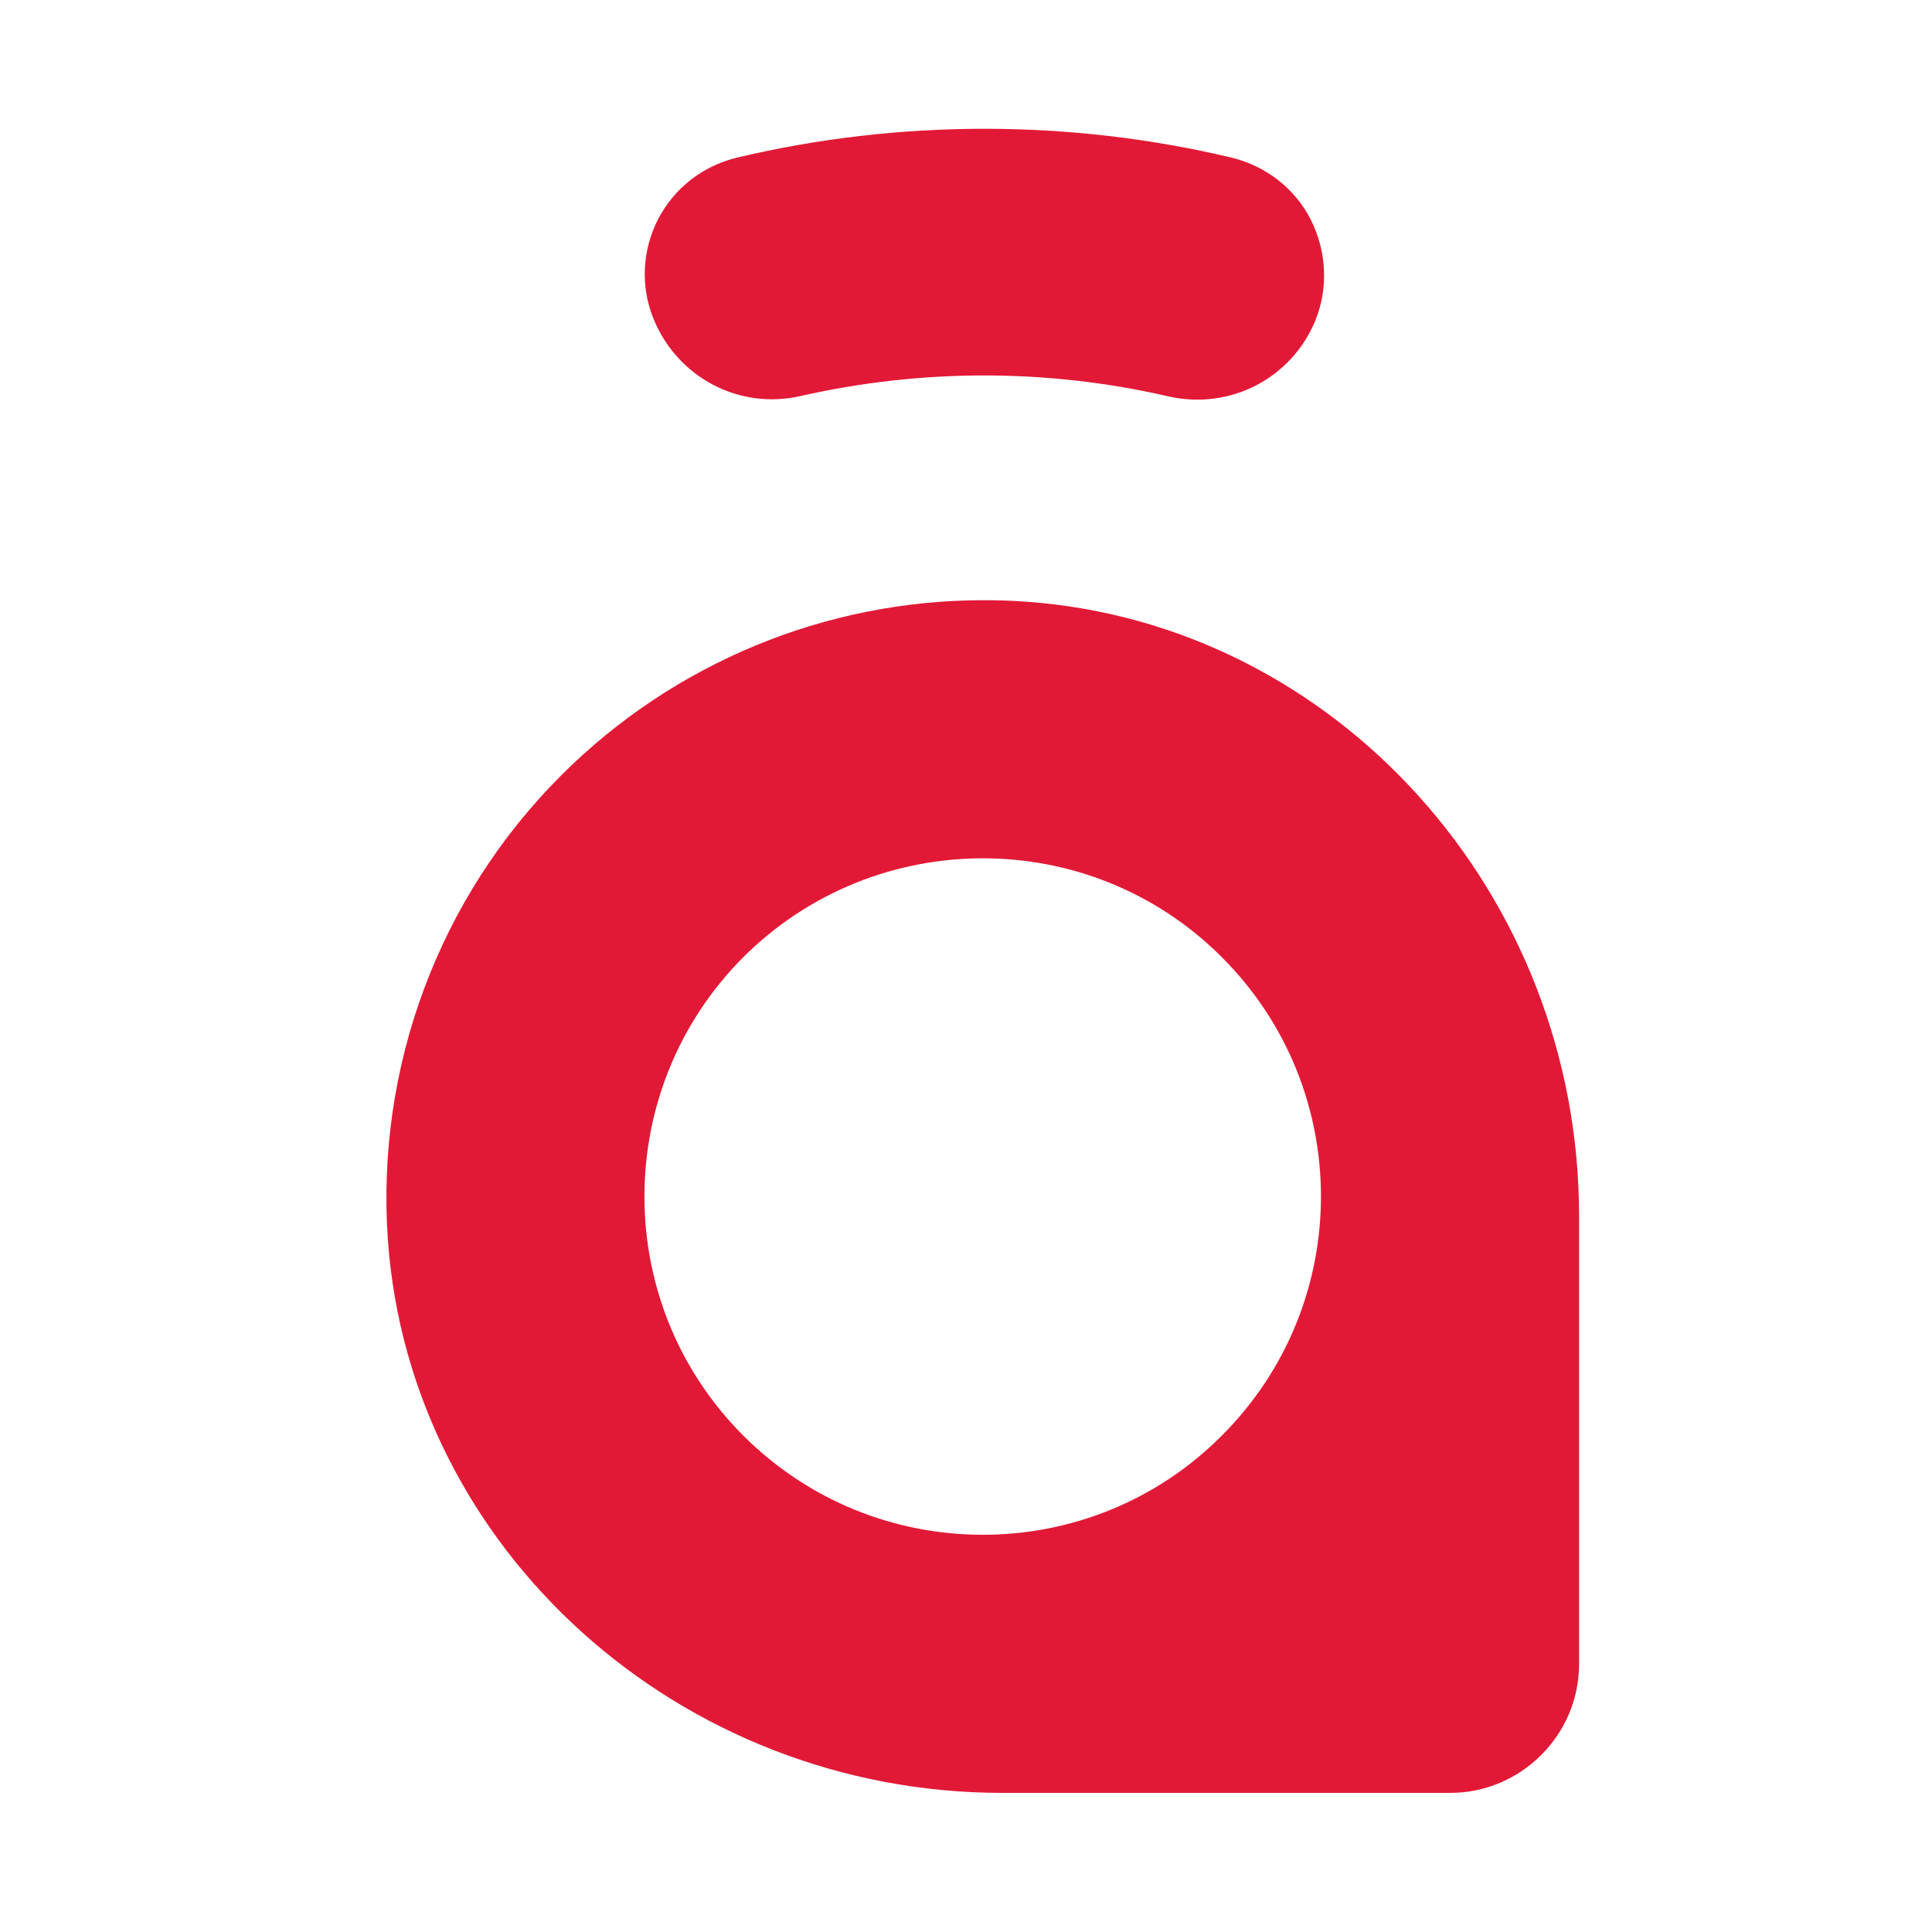
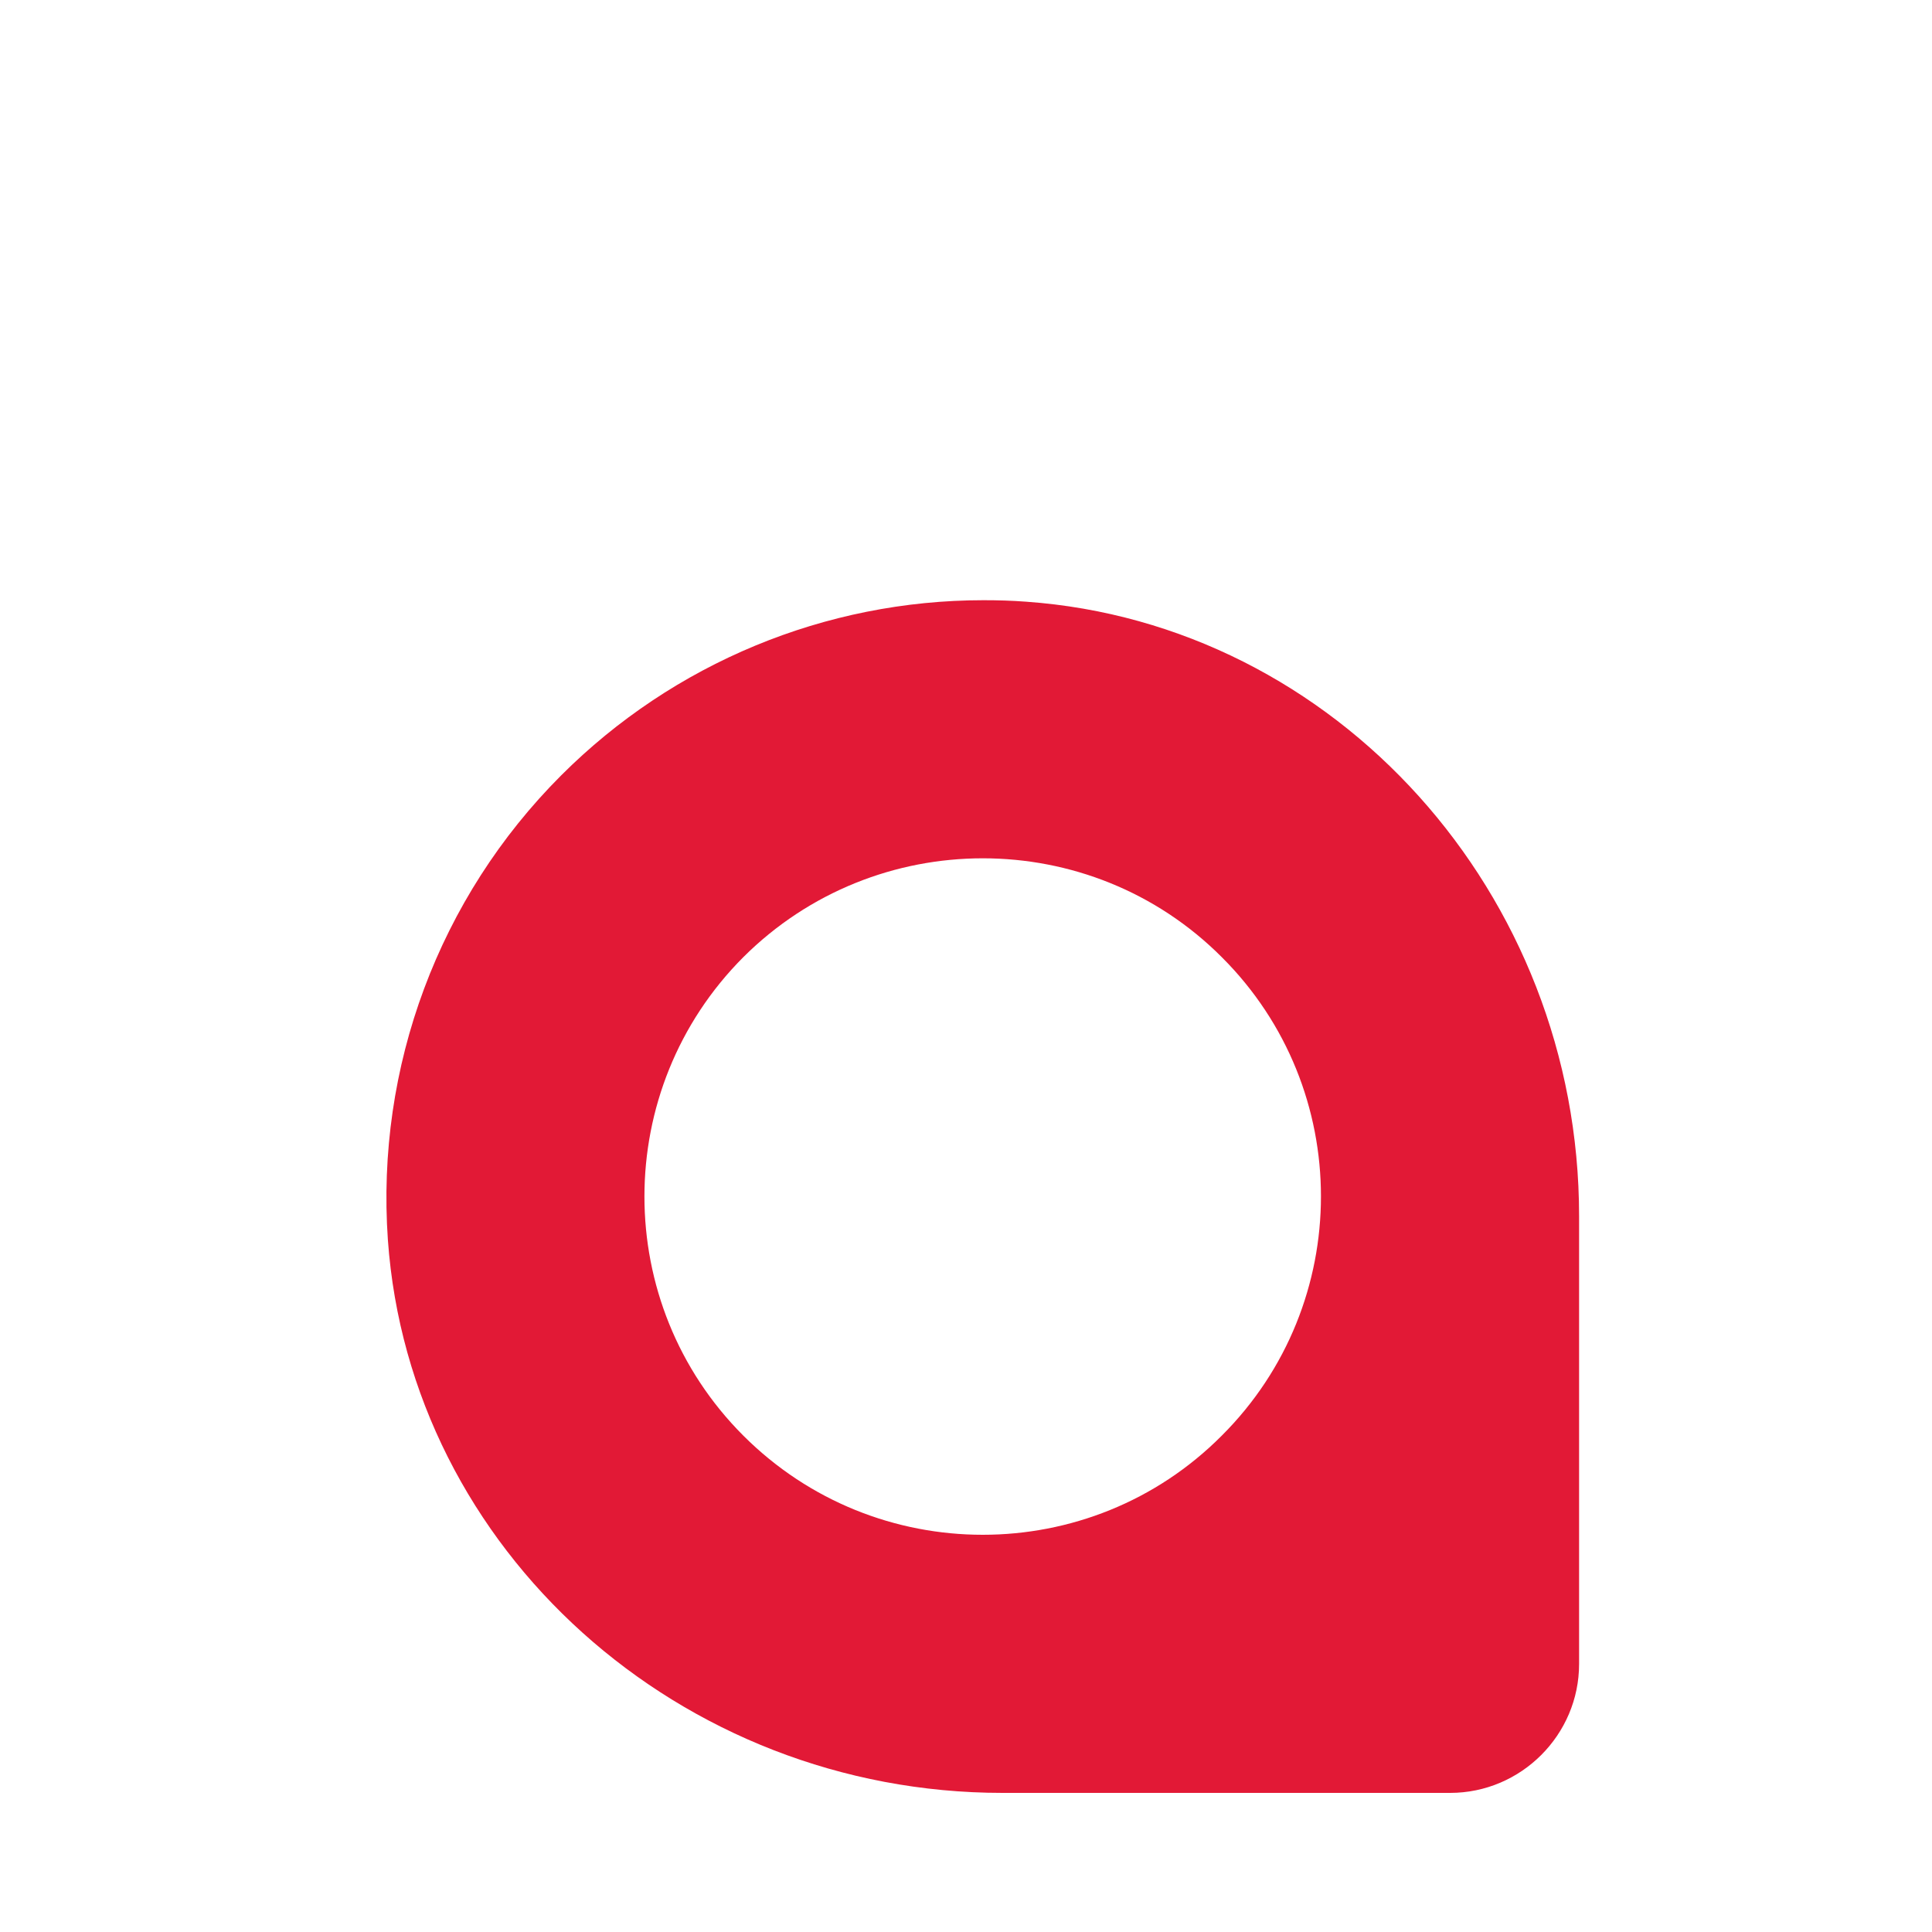
<svg xmlns="http://www.w3.org/2000/svg" width="30" height="30" viewBox="0 0 30 30" fill="none">
  <path d="M15.933 9.343C15.71 9.326 15.494 9.32 15.271 9.32C12.819 9.32 10.459 10.295 8.714 12.04C6.815 13.939 5.835 16.567 6.023 19.253C6.365 24.066 10.556 27.84 15.568 27.84H22.518C23.619 27.84 24.52 26.939 24.52 25.839V18.882C24.52 13.876 20.745 9.685 15.933 9.343ZM18.972 22.292C17.951 23.319 16.606 23.832 15.26 23.832C13.914 23.832 12.569 23.319 11.542 22.292C9.495 20.245 9.495 16.915 11.542 14.863C13.595 12.816 16.931 12.816 18.972 14.863C21.025 16.91 21.025 20.245 18.972 22.292Z" fill="#E21936" />
-   <path d="M20.429 4.964L20.423 4.981C20.053 5.876 19.1 6.372 18.142 6.155C17.207 5.939 16.244 5.83 15.28 5.83C14.316 5.83 13.359 5.939 12.429 6.15C11.483 6.366 10.525 5.87 10.148 4.952C9.943 4.45 9.972 3.886 10.217 3.407C10.468 2.922 10.907 2.58 11.437 2.449C13.957 1.85 16.614 1.85 19.129 2.449C19.659 2.58 20.11 2.928 20.355 3.413C20.6 3.903 20.628 4.473 20.429 4.964Z" fill="#E21936" />
</svg>